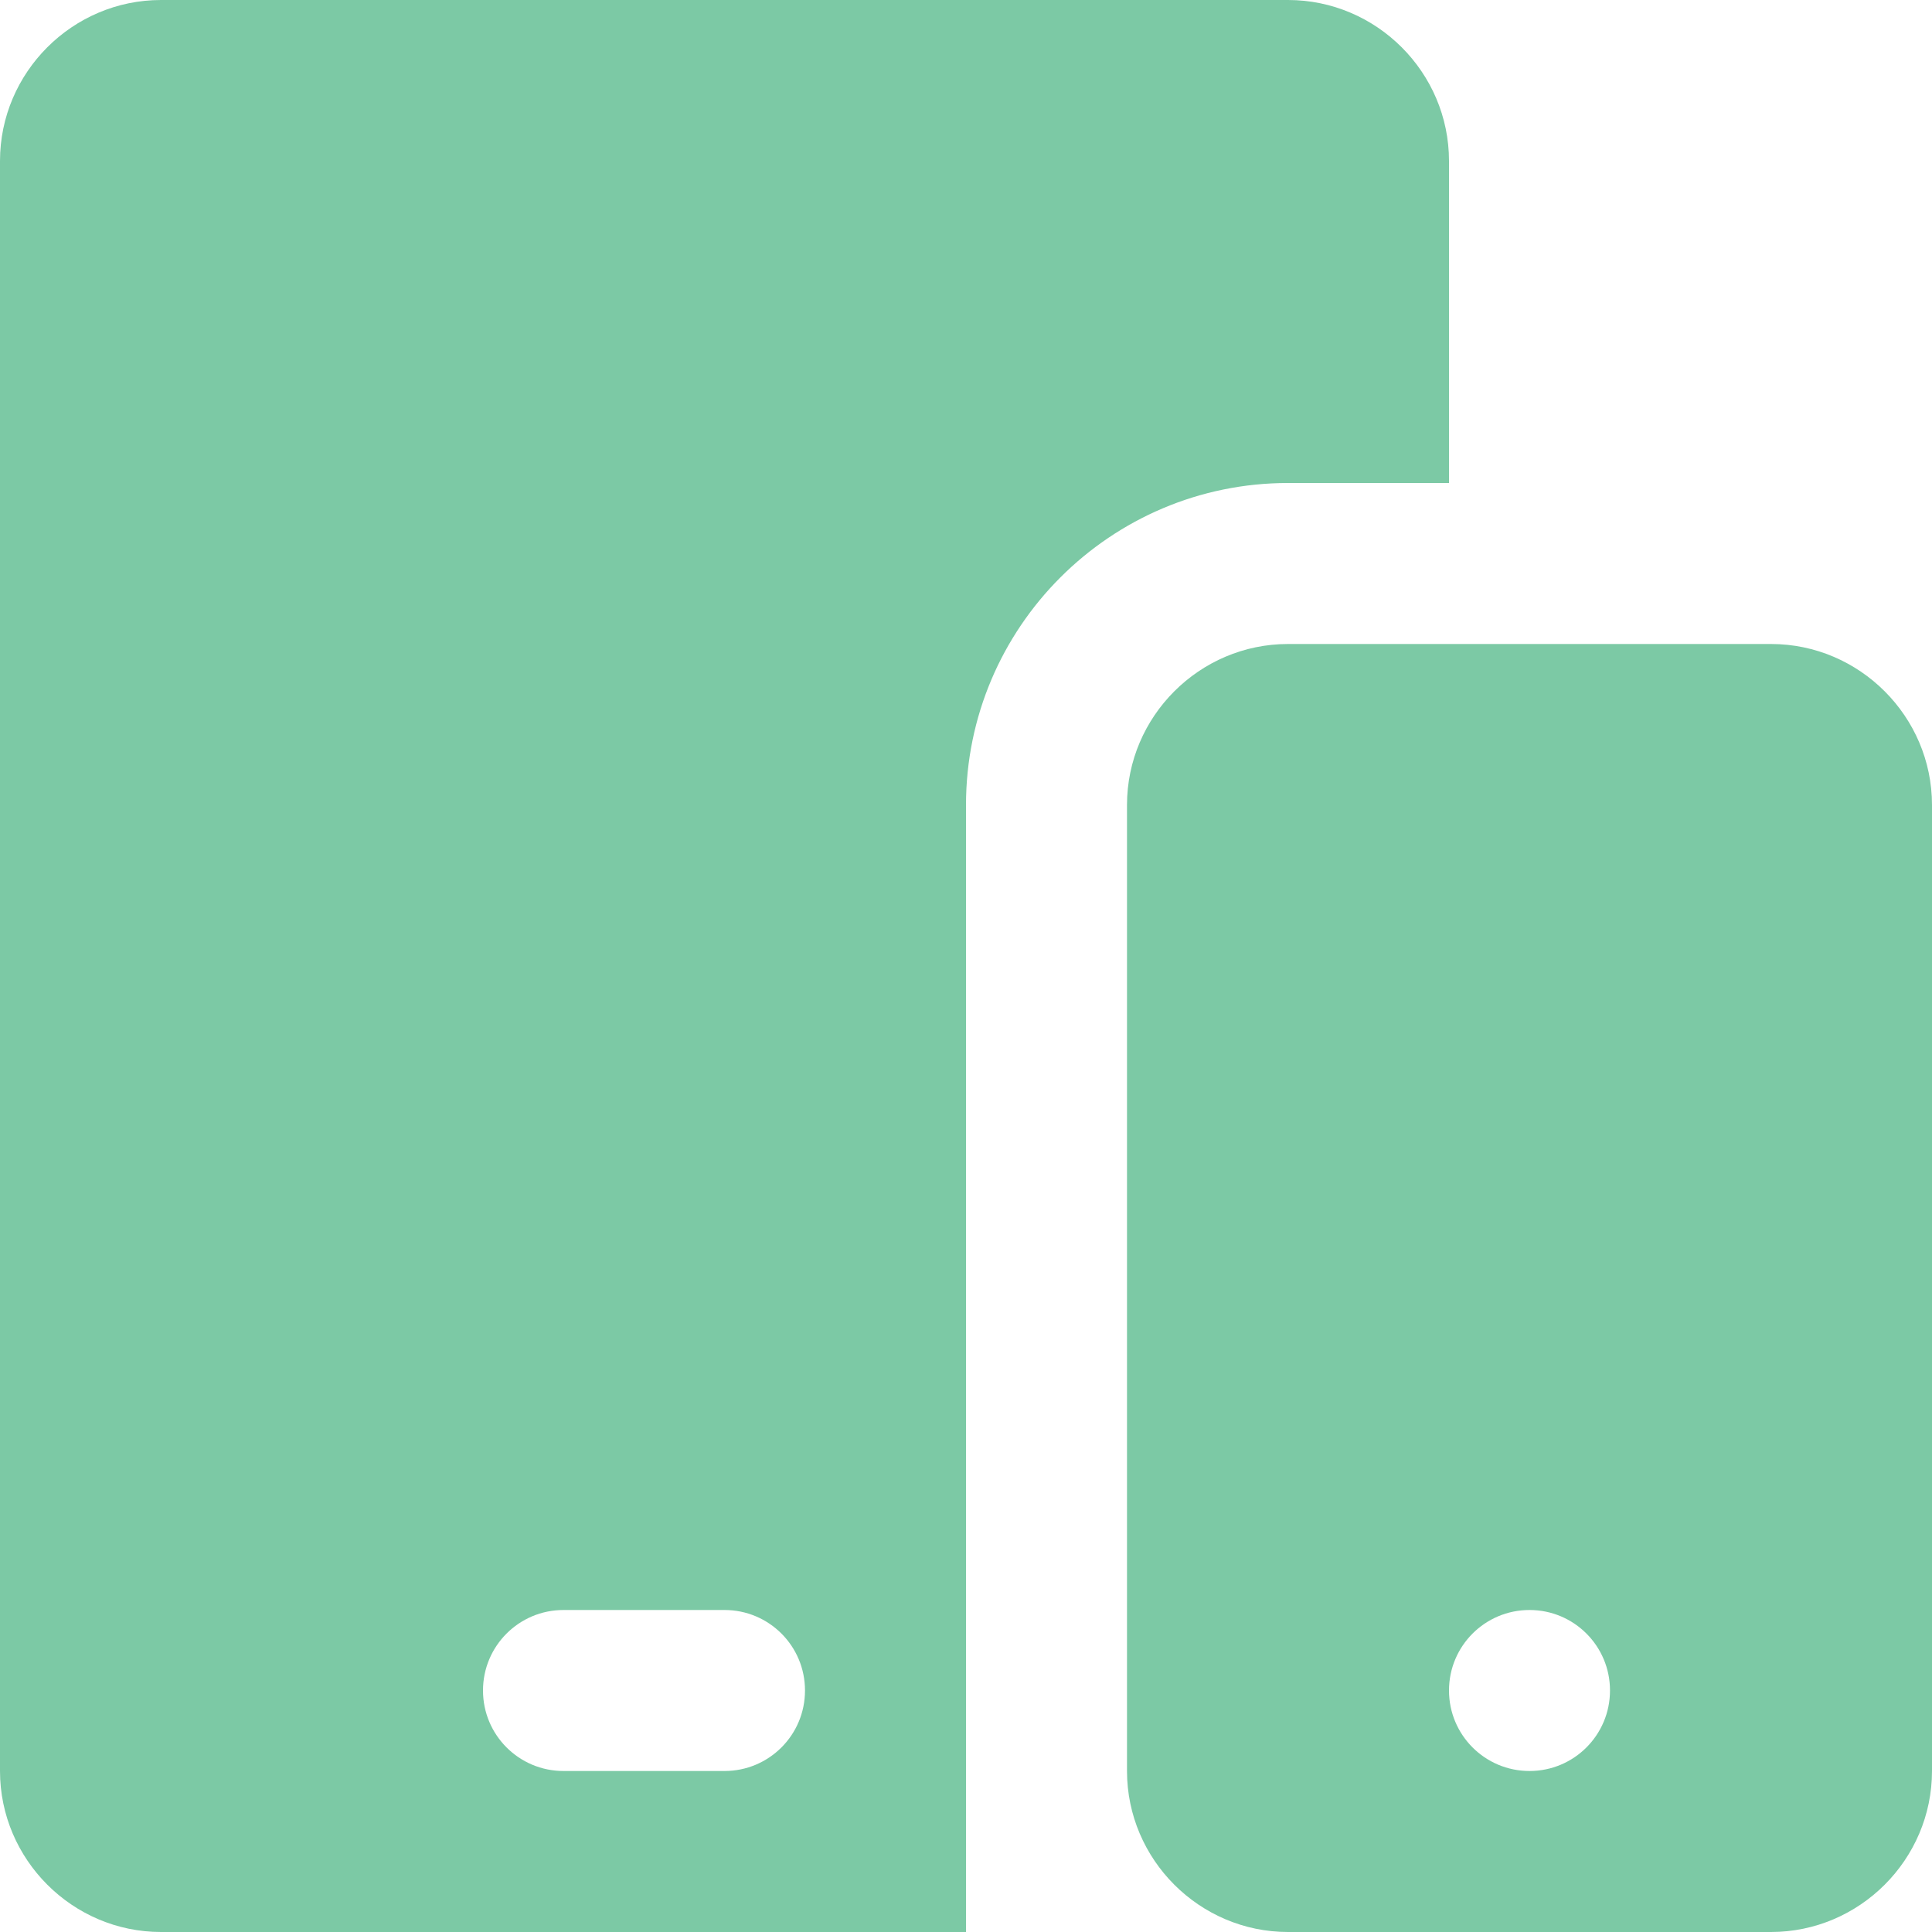
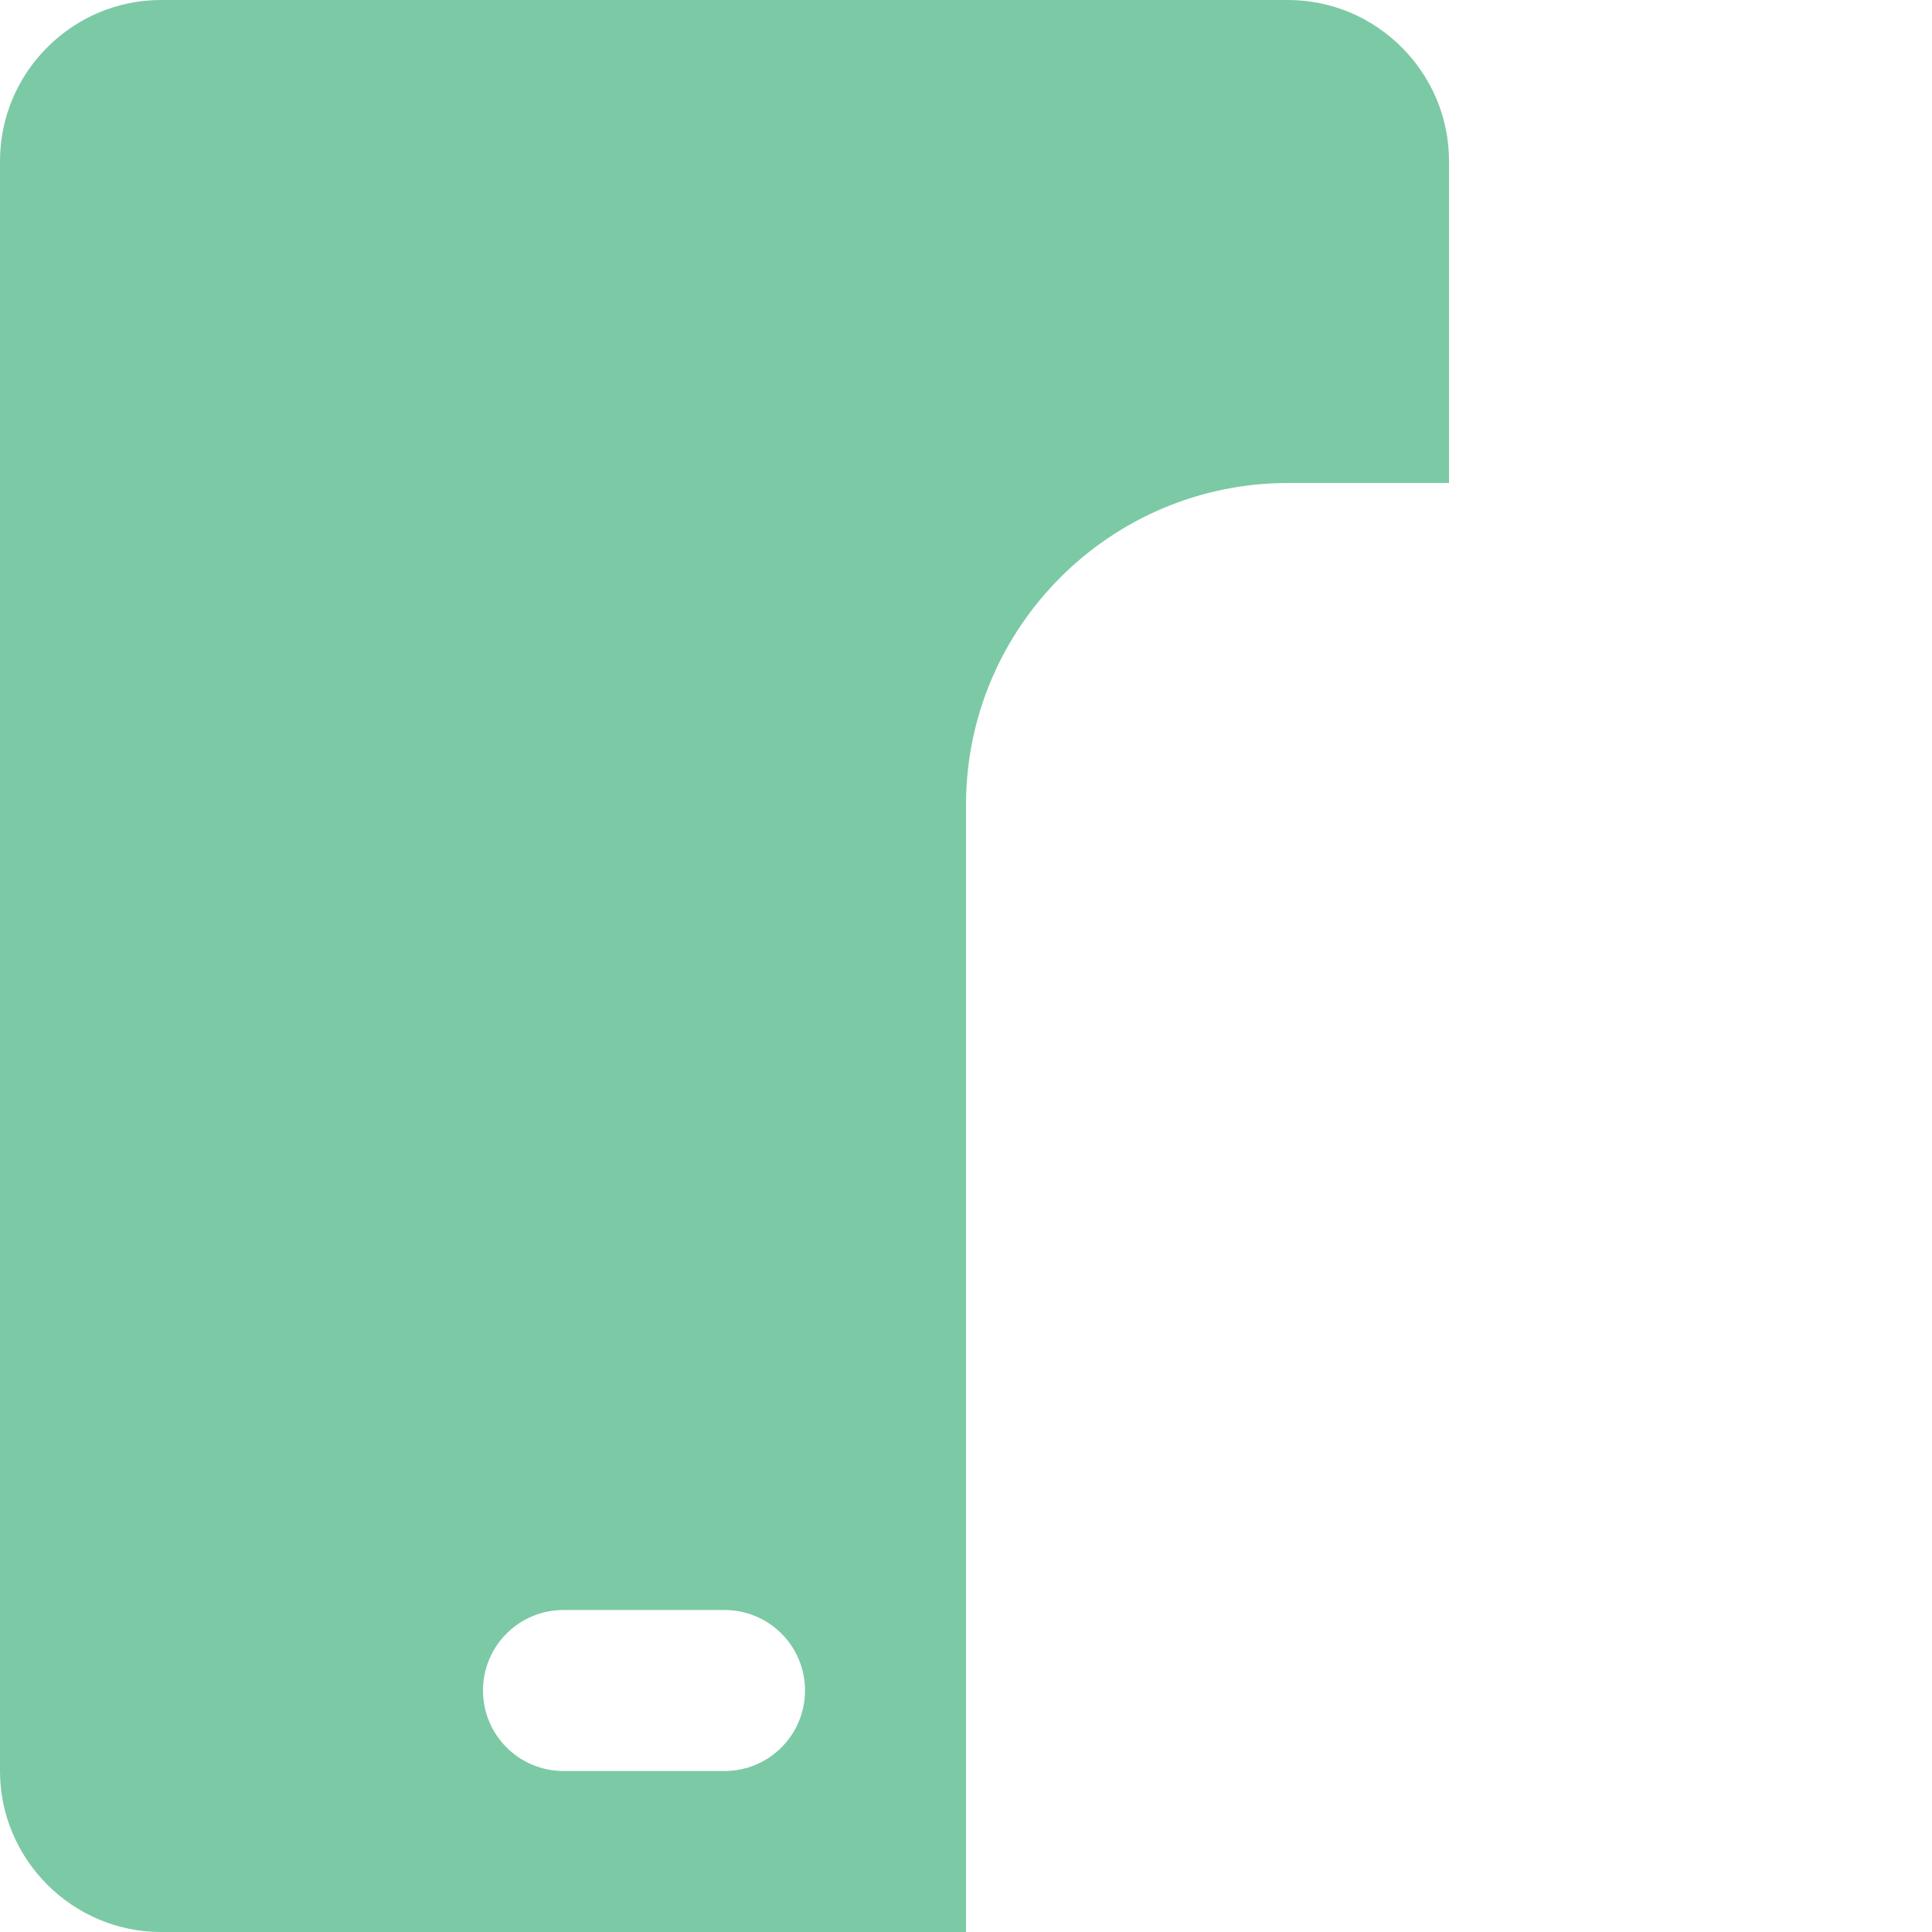
<svg xmlns="http://www.w3.org/2000/svg" width="48" height="48" viewBox="0 0 48 48" fill="none">
  <g clip-path="url(#clip0_36_100)">
    <path d="M32 0H4C1.801 0 0 1.799 0 4V44C0 46.199 1.801 48 4 48H24V20C24 15.588 27.587 12 32 12H36V4C36 1.799 34.199 0 32 0ZM18 44H14C12.895 44 12 43.106 12 42C12 40.894 12.895 40 14 40H18C19.106 40 20 40.894 20 42C20 43.106 19.106 44 18 44Z" fill="#7CC9A5" />
-     <path d="M44 16H32C29.801 16 28 17.801 28 20V44C28 46.2 29.801 48 32 48H44C46.199 48 48 46.2 48 44V20C48 17.801 46.199 16 44 16ZM38 44C36.895 44 36 43.106 36 42C36 40.894 36.895 40 38 40C39.106 40 40 40.894 40 42C40 43.106 39.106 44 38 44Z" fill="#7CC9A5" />
  </g>
  <defs>
    <clipPath id="clip0_36_100">
      <rect width="48" height="48" fill="white" />
    </clipPath>
  </defs>
</svg>